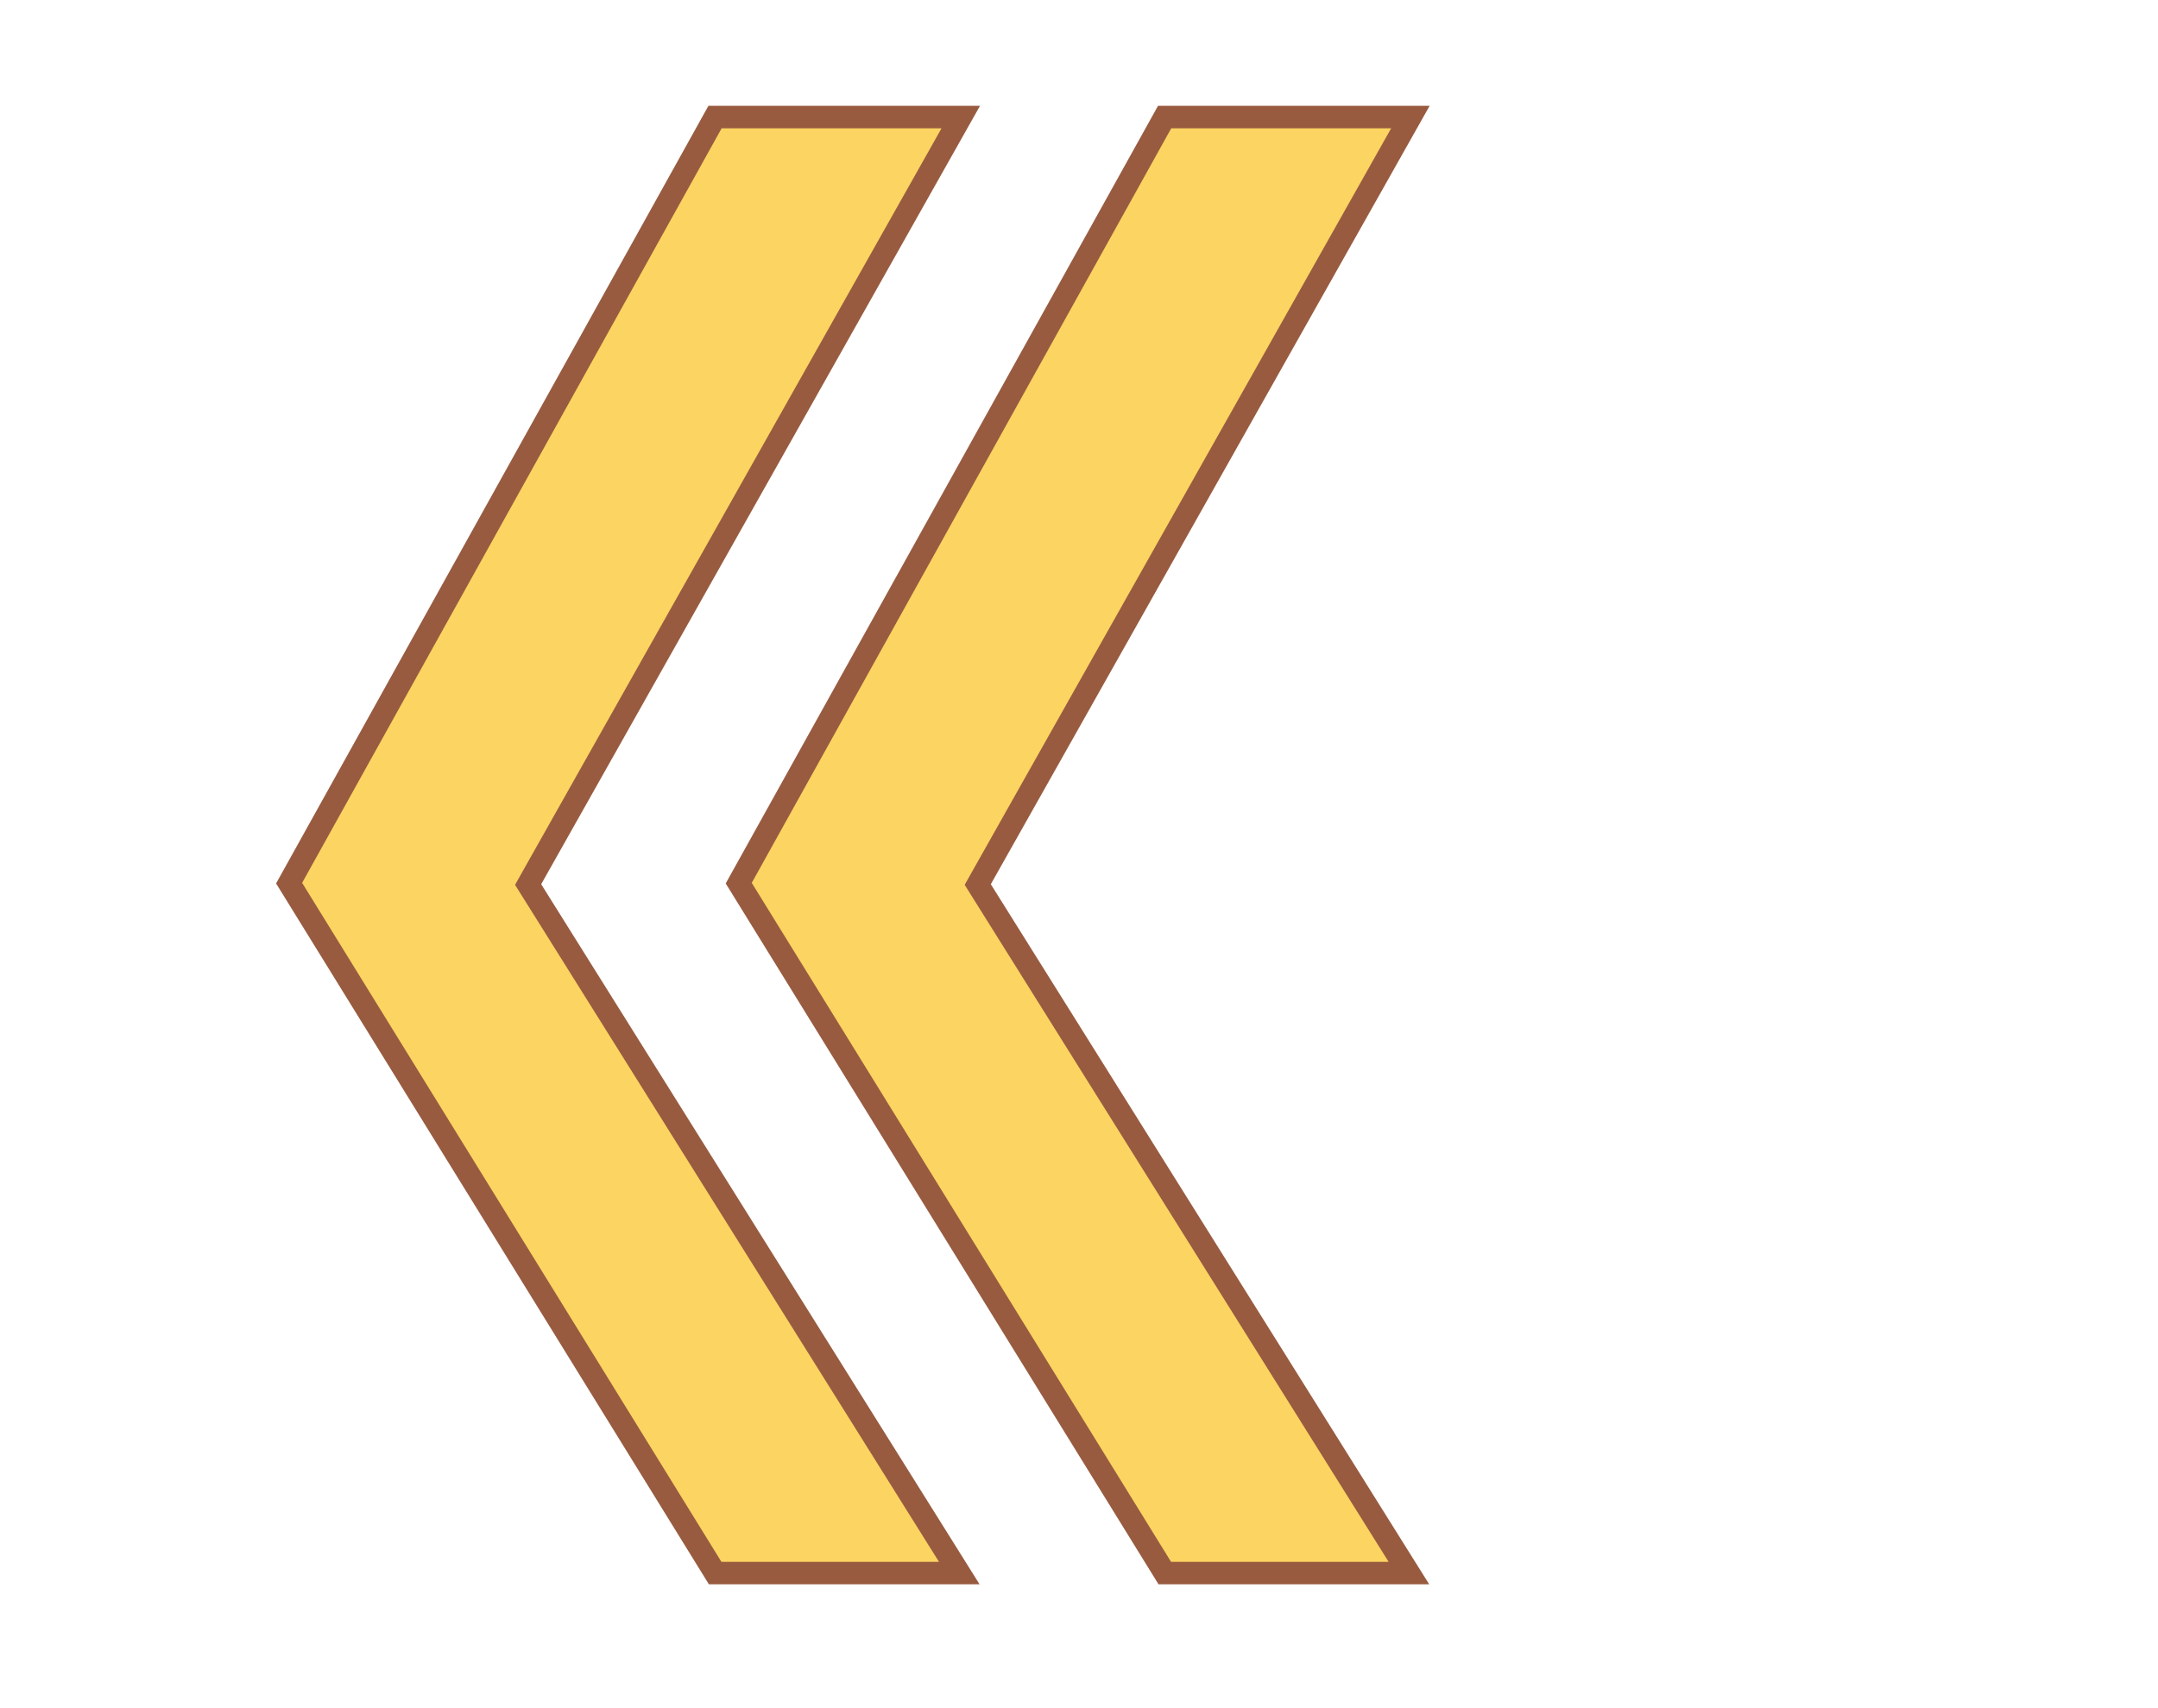
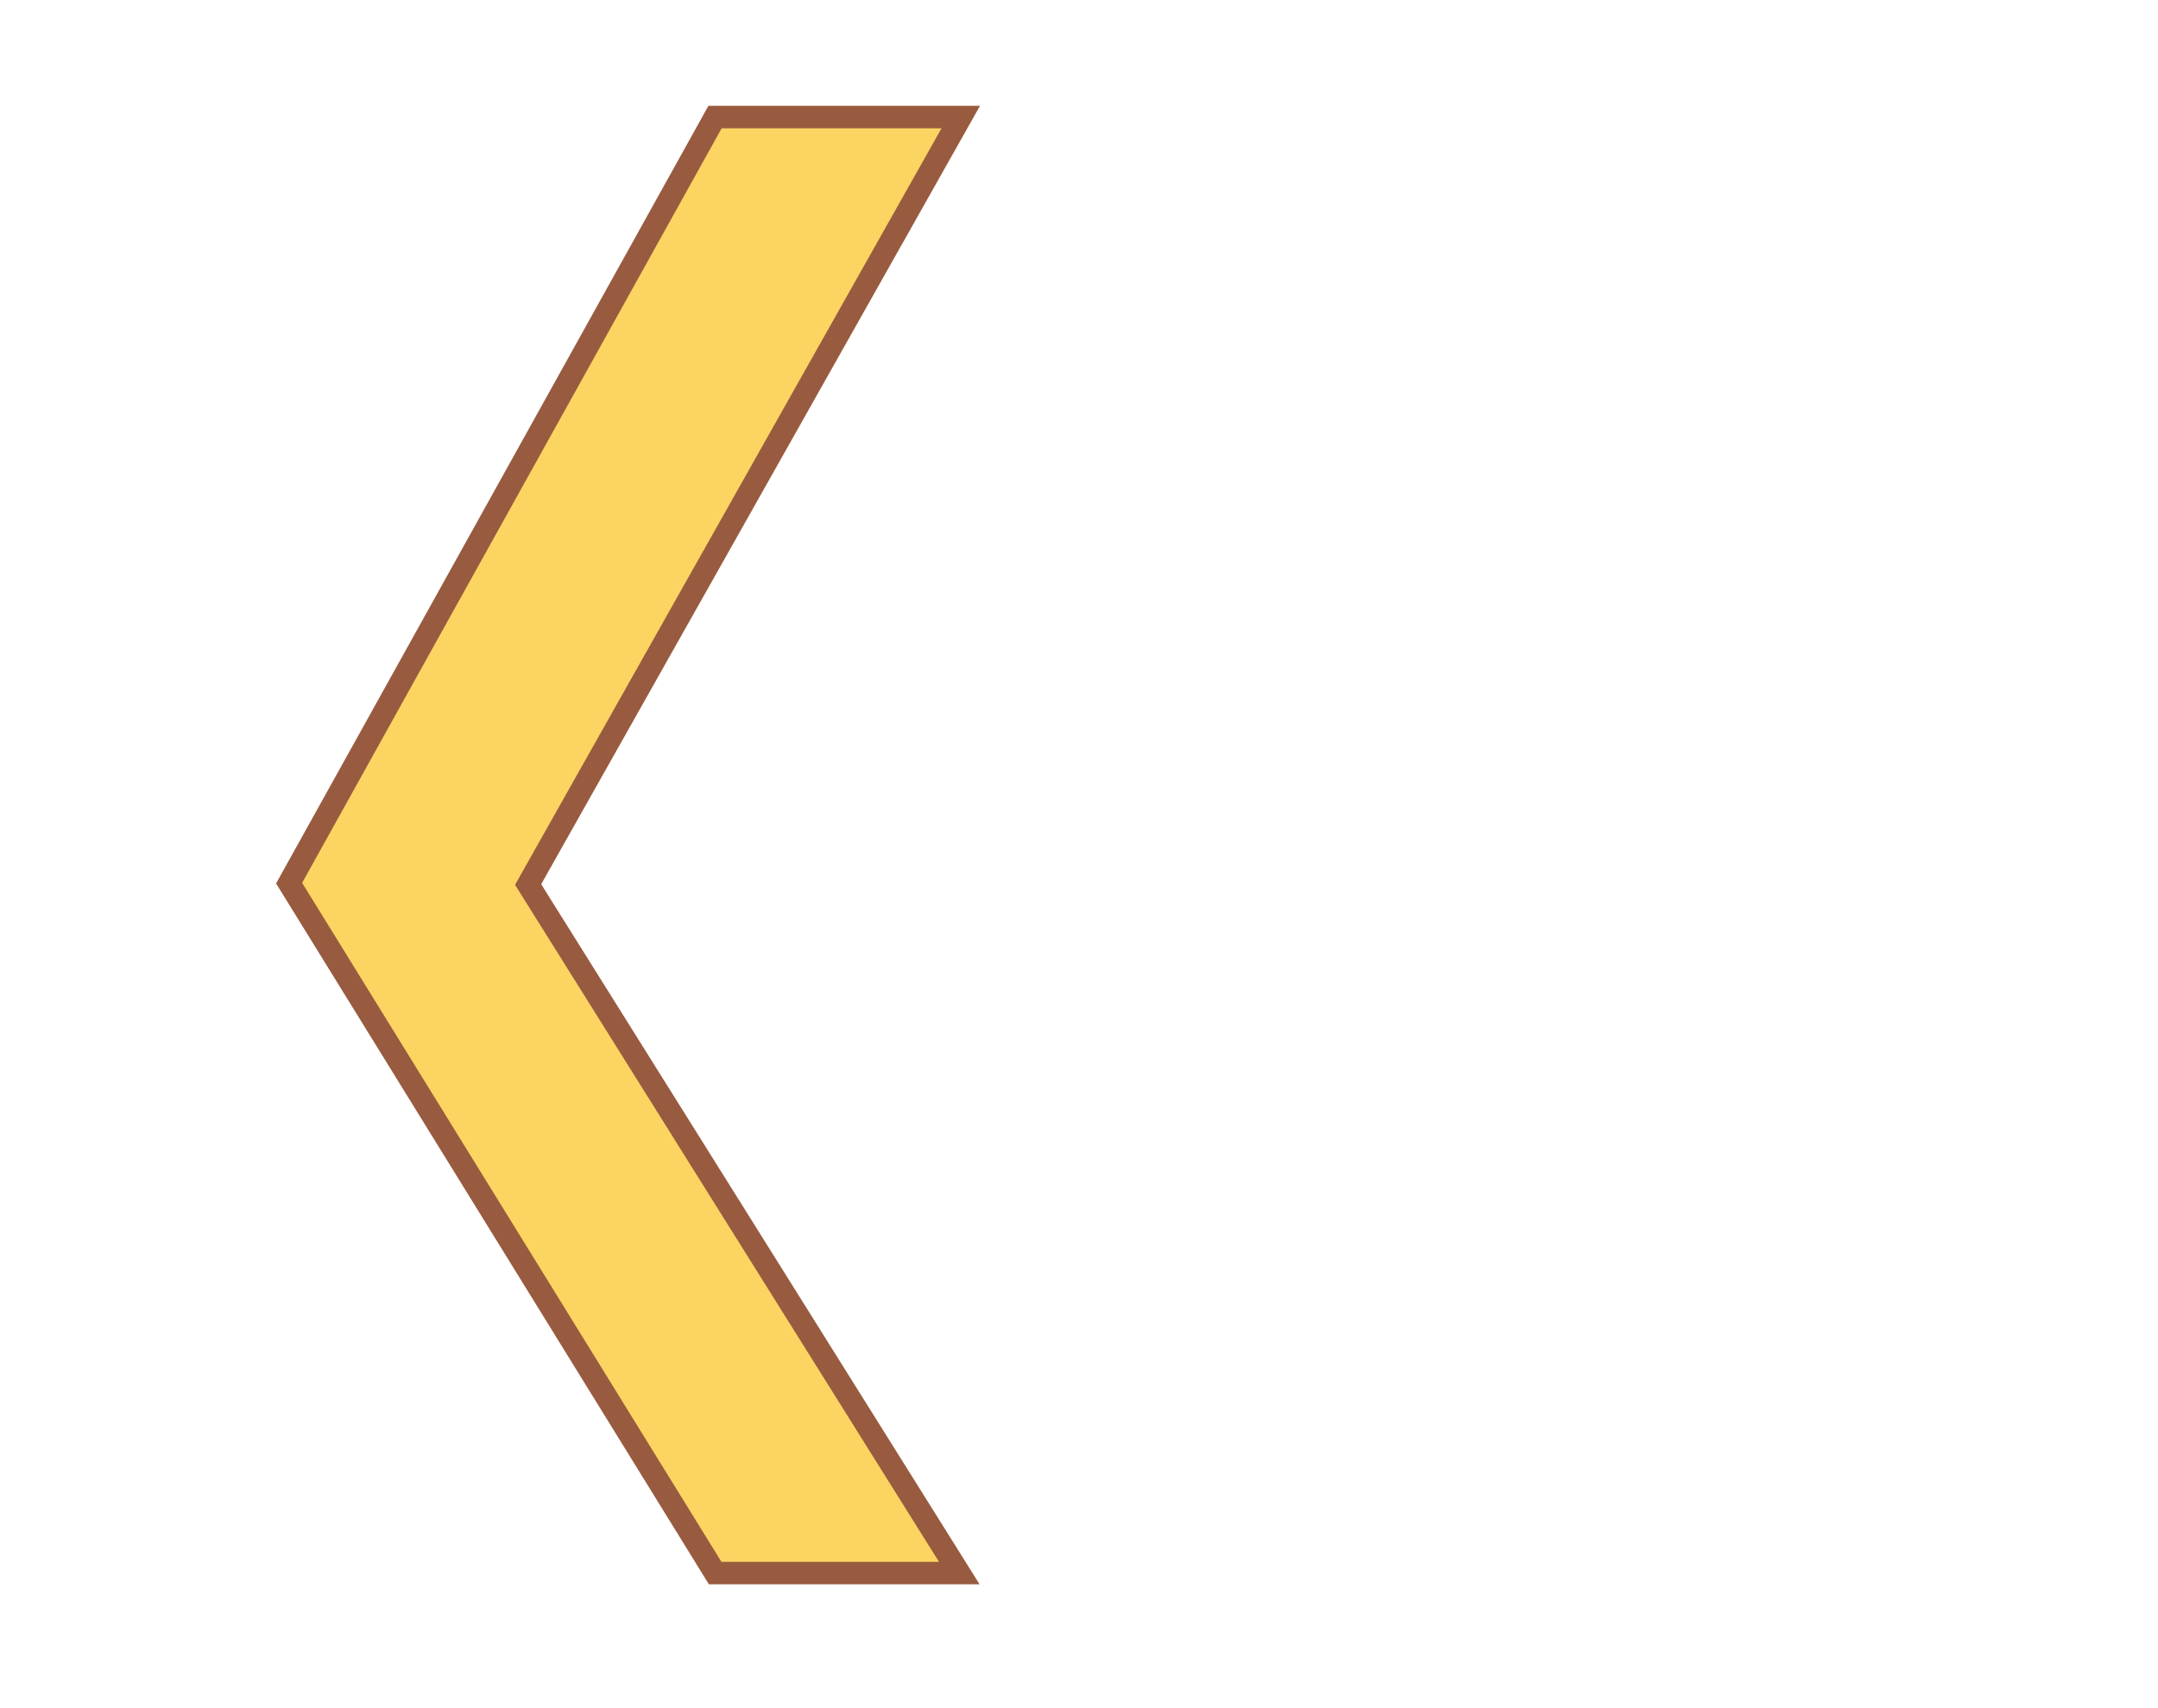
<svg xmlns="http://www.w3.org/2000/svg" width="96" height="76" viewBox="0 0 96 76" fill="none">
-   <path d="M43.63 39.116L43.496 39.355L43.636 39.579L62.676 69.99L51.816 69.99L32.863 39.294L51.809 5.209L62.742 5.209L43.63 39.116Z" fill="#FCD462" stroke="#985B3F" />
  <path d="M23.628 39.116L23.494 39.355L23.634 39.579L42.674 69.99L31.814 69.99L12.861 39.294L31.808 5.209L42.74 5.209L23.628 39.116Z" fill="#FCD462" stroke="#985B3F" />
</svg>